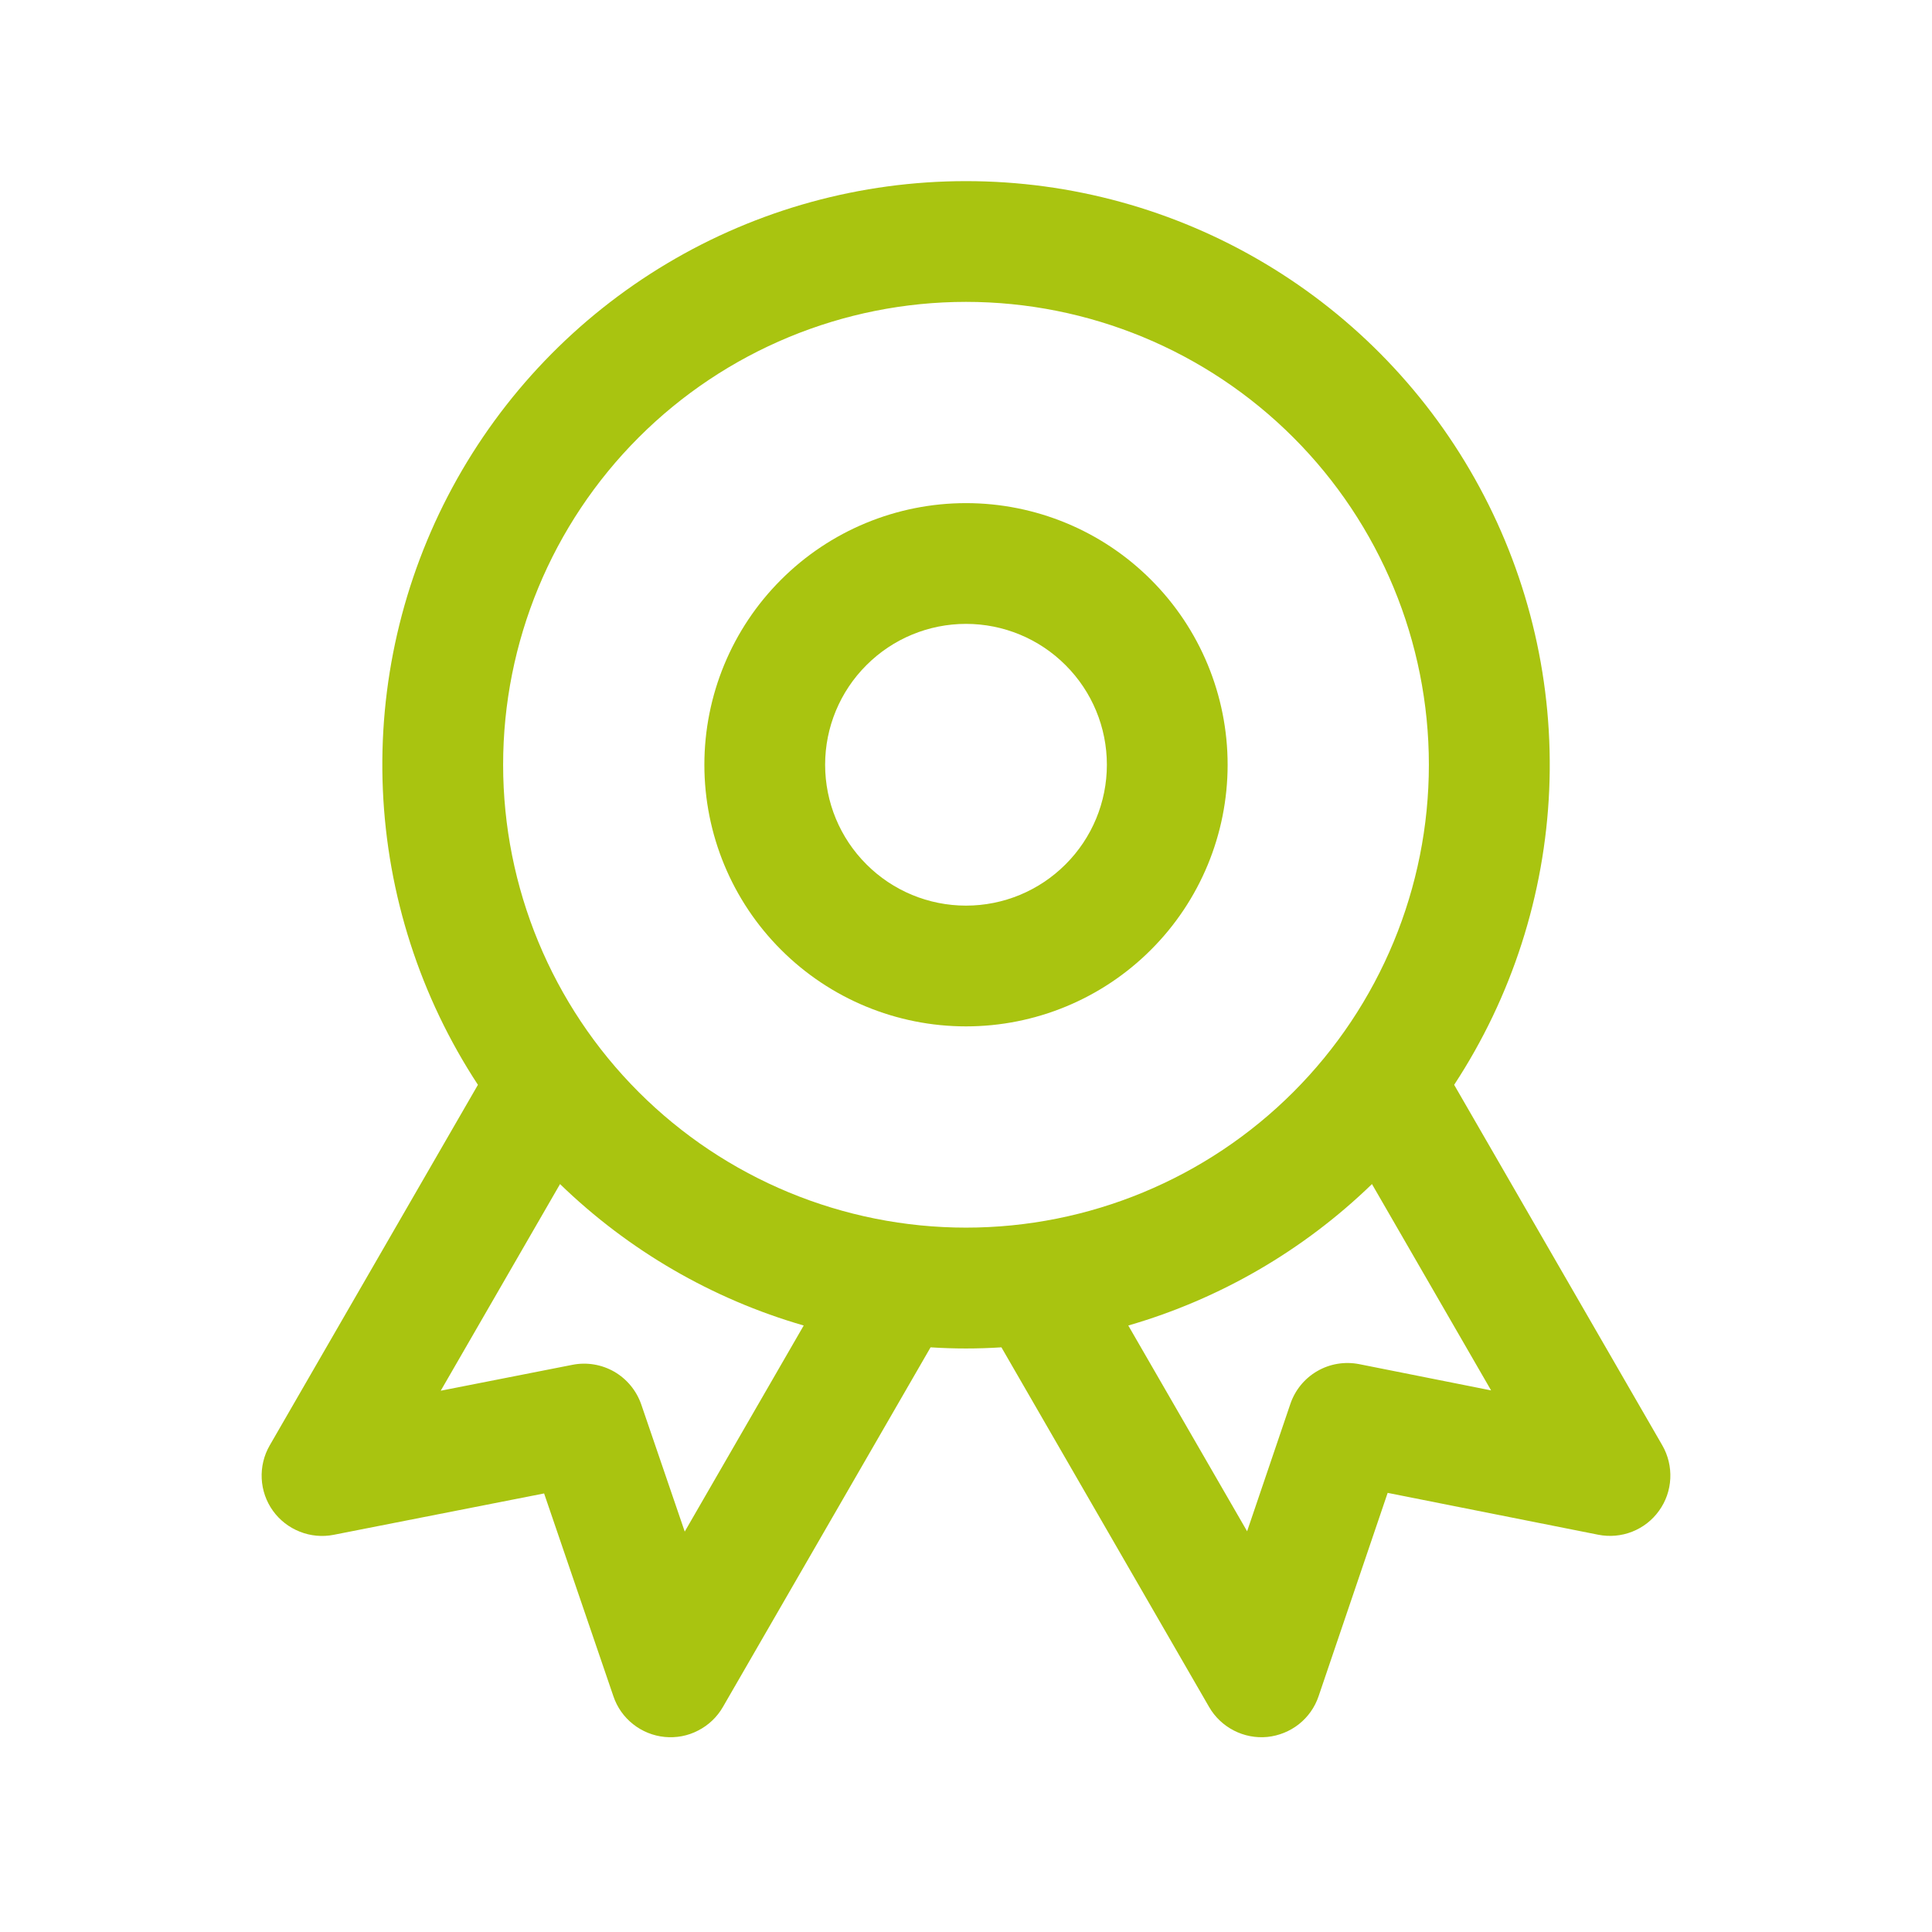
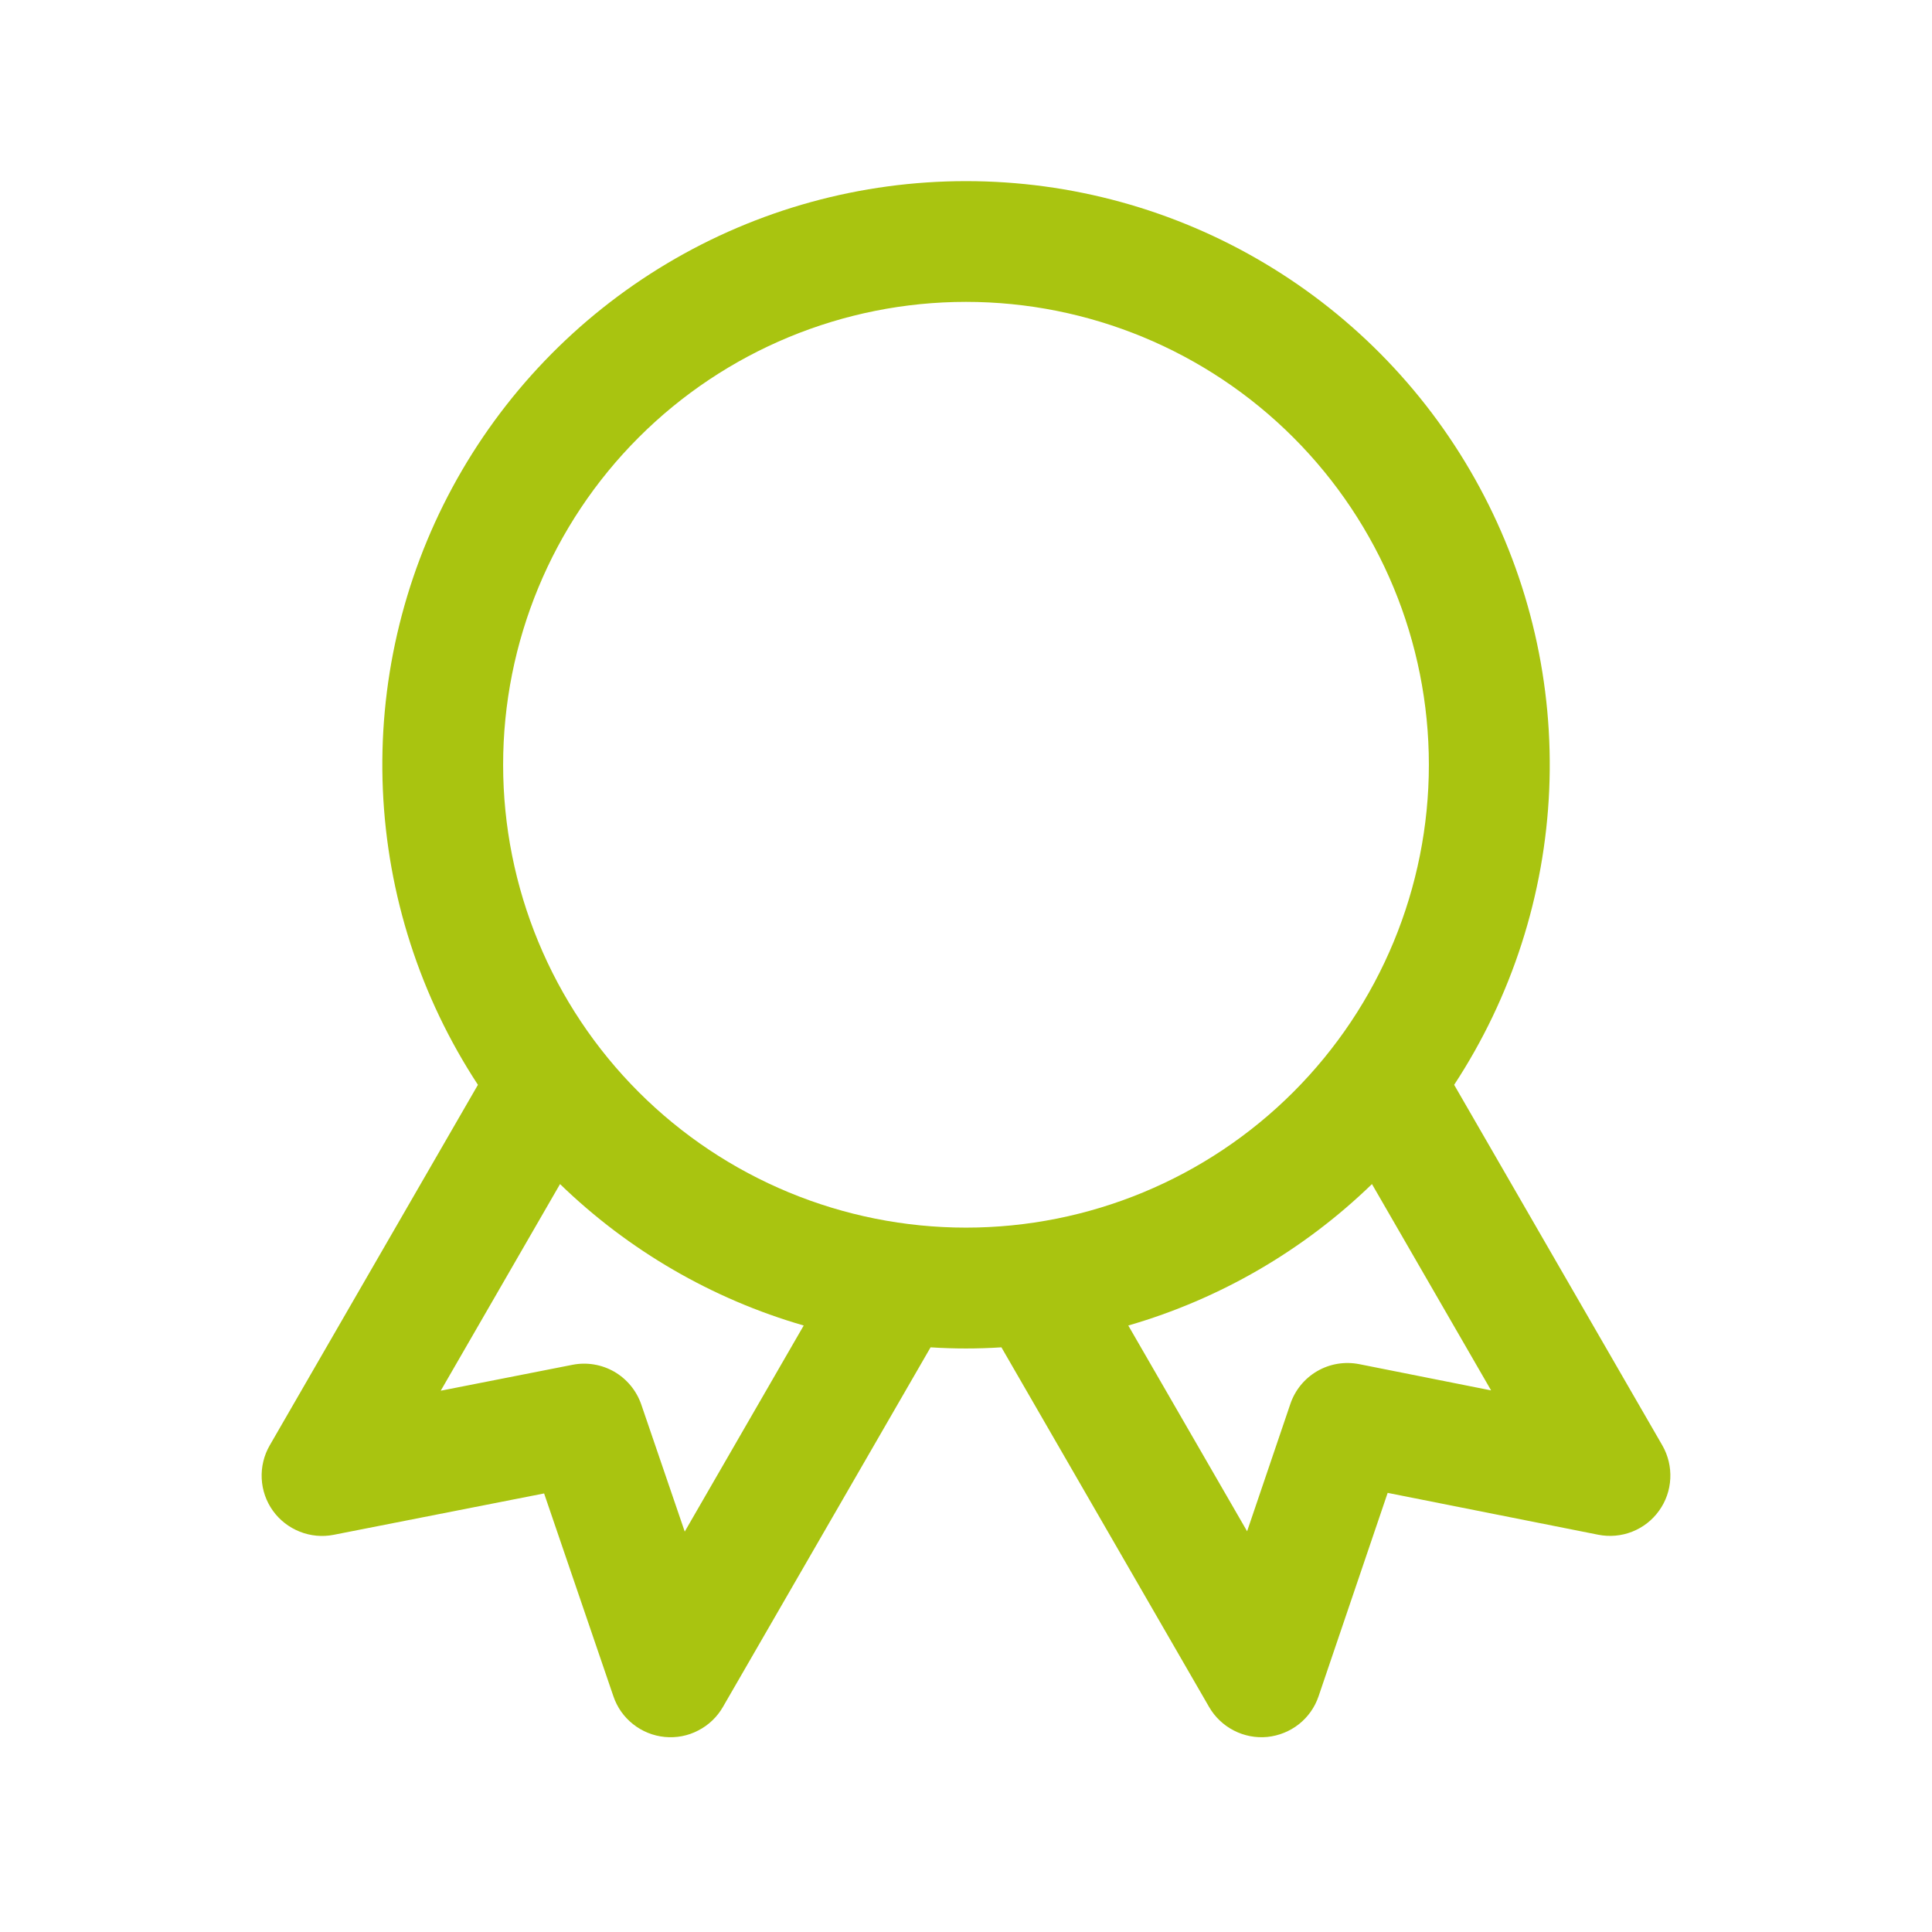
<svg xmlns="http://www.w3.org/2000/svg" width="24" height="24" viewBox="0 0 24 24" fill="none">
-   <path fill-rule="evenodd" clip-rule="evenodd" d="M12 6.25C11.138 6.25 10.311 6.592 9.702 7.202C9.092 7.811 8.75 8.638 8.75 9.5C8.75 10.362 9.092 11.189 9.702 11.798C10.311 12.408 11.138 12.75 12 12.75C12.862 12.75 13.689 12.408 14.298 11.798C14.908 11.189 15.25 10.362 15.25 9.5C15.25 8.638 14.908 7.811 14.298 7.202C13.689 6.592 12.862 6.25 12 6.25ZM10.25 9.5C10.25 9.036 10.434 8.591 10.763 8.263C11.091 7.934 11.536 7.75 12 7.75C12.464 7.75 12.909 7.934 13.237 8.263C13.566 8.591 13.75 9.036 13.75 9.5C13.75 9.964 13.566 10.409 13.237 10.737C12.909 11.066 12.464 11.25 12 11.25C11.536 11.25 11.091 11.066 10.763 10.737C10.434 10.409 10.25 9.964 10.25 9.5Z" fill="#A9C410" />
  <path fill-rule="evenodd" clip-rule="evenodd" d="M12 2.25C10.692 2.25 9.409 2.603 8.286 3.273C7.163 3.943 6.242 4.904 5.62 6.055C4.999 7.205 4.7 8.503 4.756 9.809C4.812 11.116 5.22 12.383 5.937 13.476L3.35 17.956C3.278 18.081 3.244 18.224 3.251 18.367C3.258 18.511 3.306 18.65 3.39 18.767C3.474 18.884 3.59 18.974 3.724 19.027C3.857 19.08 4.004 19.094 4.145 19.066L6.759 18.552L7.62 21.072C7.666 21.209 7.751 21.329 7.864 21.418C7.977 21.508 8.114 21.563 8.257 21.577C8.401 21.591 8.545 21.564 8.673 21.497C8.802 21.431 8.908 21.33 8.98 21.205L11.56 16.737C11.853 16.756 12.147 16.756 12.44 16.737L15.02 21.205C15.092 21.33 15.199 21.431 15.327 21.497C15.455 21.563 15.6 21.591 15.743 21.577C15.887 21.562 16.023 21.507 16.136 21.418C16.249 21.328 16.334 21.208 16.38 21.071L17.238 18.545L19.854 19.065C19.995 19.093 20.142 19.08 20.276 19.027C20.41 18.974 20.526 18.884 20.61 18.766C20.694 18.649 20.742 18.511 20.749 18.367C20.756 18.223 20.722 18.08 20.65 17.955L18.064 13.476C18.781 12.383 19.189 11.115 19.245 9.809C19.301 8.502 19.002 7.205 18.38 6.054C17.759 4.904 16.838 3.943 15.714 3.273C14.591 2.603 13.308 2.25 12 2.25ZM6.25 9.5C6.25 7.975 6.856 6.512 7.934 5.434C9.012 4.356 10.475 3.75 12 3.75C13.525 3.75 14.988 4.356 16.066 5.434C17.144 6.512 17.75 7.975 17.75 9.5C17.75 11.025 17.144 12.488 16.066 13.566C14.988 14.644 13.525 15.25 12 15.25C10.475 15.25 9.012 14.644 7.934 13.566C6.856 12.488 6.25 11.025 6.25 9.5ZM9.984 16.466C8.846 16.137 7.807 15.533 6.957 14.709L5.475 17.276L7.112 16.954C7.29 16.919 7.474 16.95 7.631 17.04C7.788 17.131 7.907 17.276 7.966 17.447L8.506 19.026L9.984 16.466ZM15.492 19.022L14.016 16.466C15.153 16.137 16.193 15.533 17.043 14.709L18.523 17.272L16.885 16.946C16.706 16.911 16.521 16.941 16.364 17.032C16.206 17.123 16.087 17.269 16.029 17.441L15.492 19.022Z" fill="#A9C410" />
</svg>